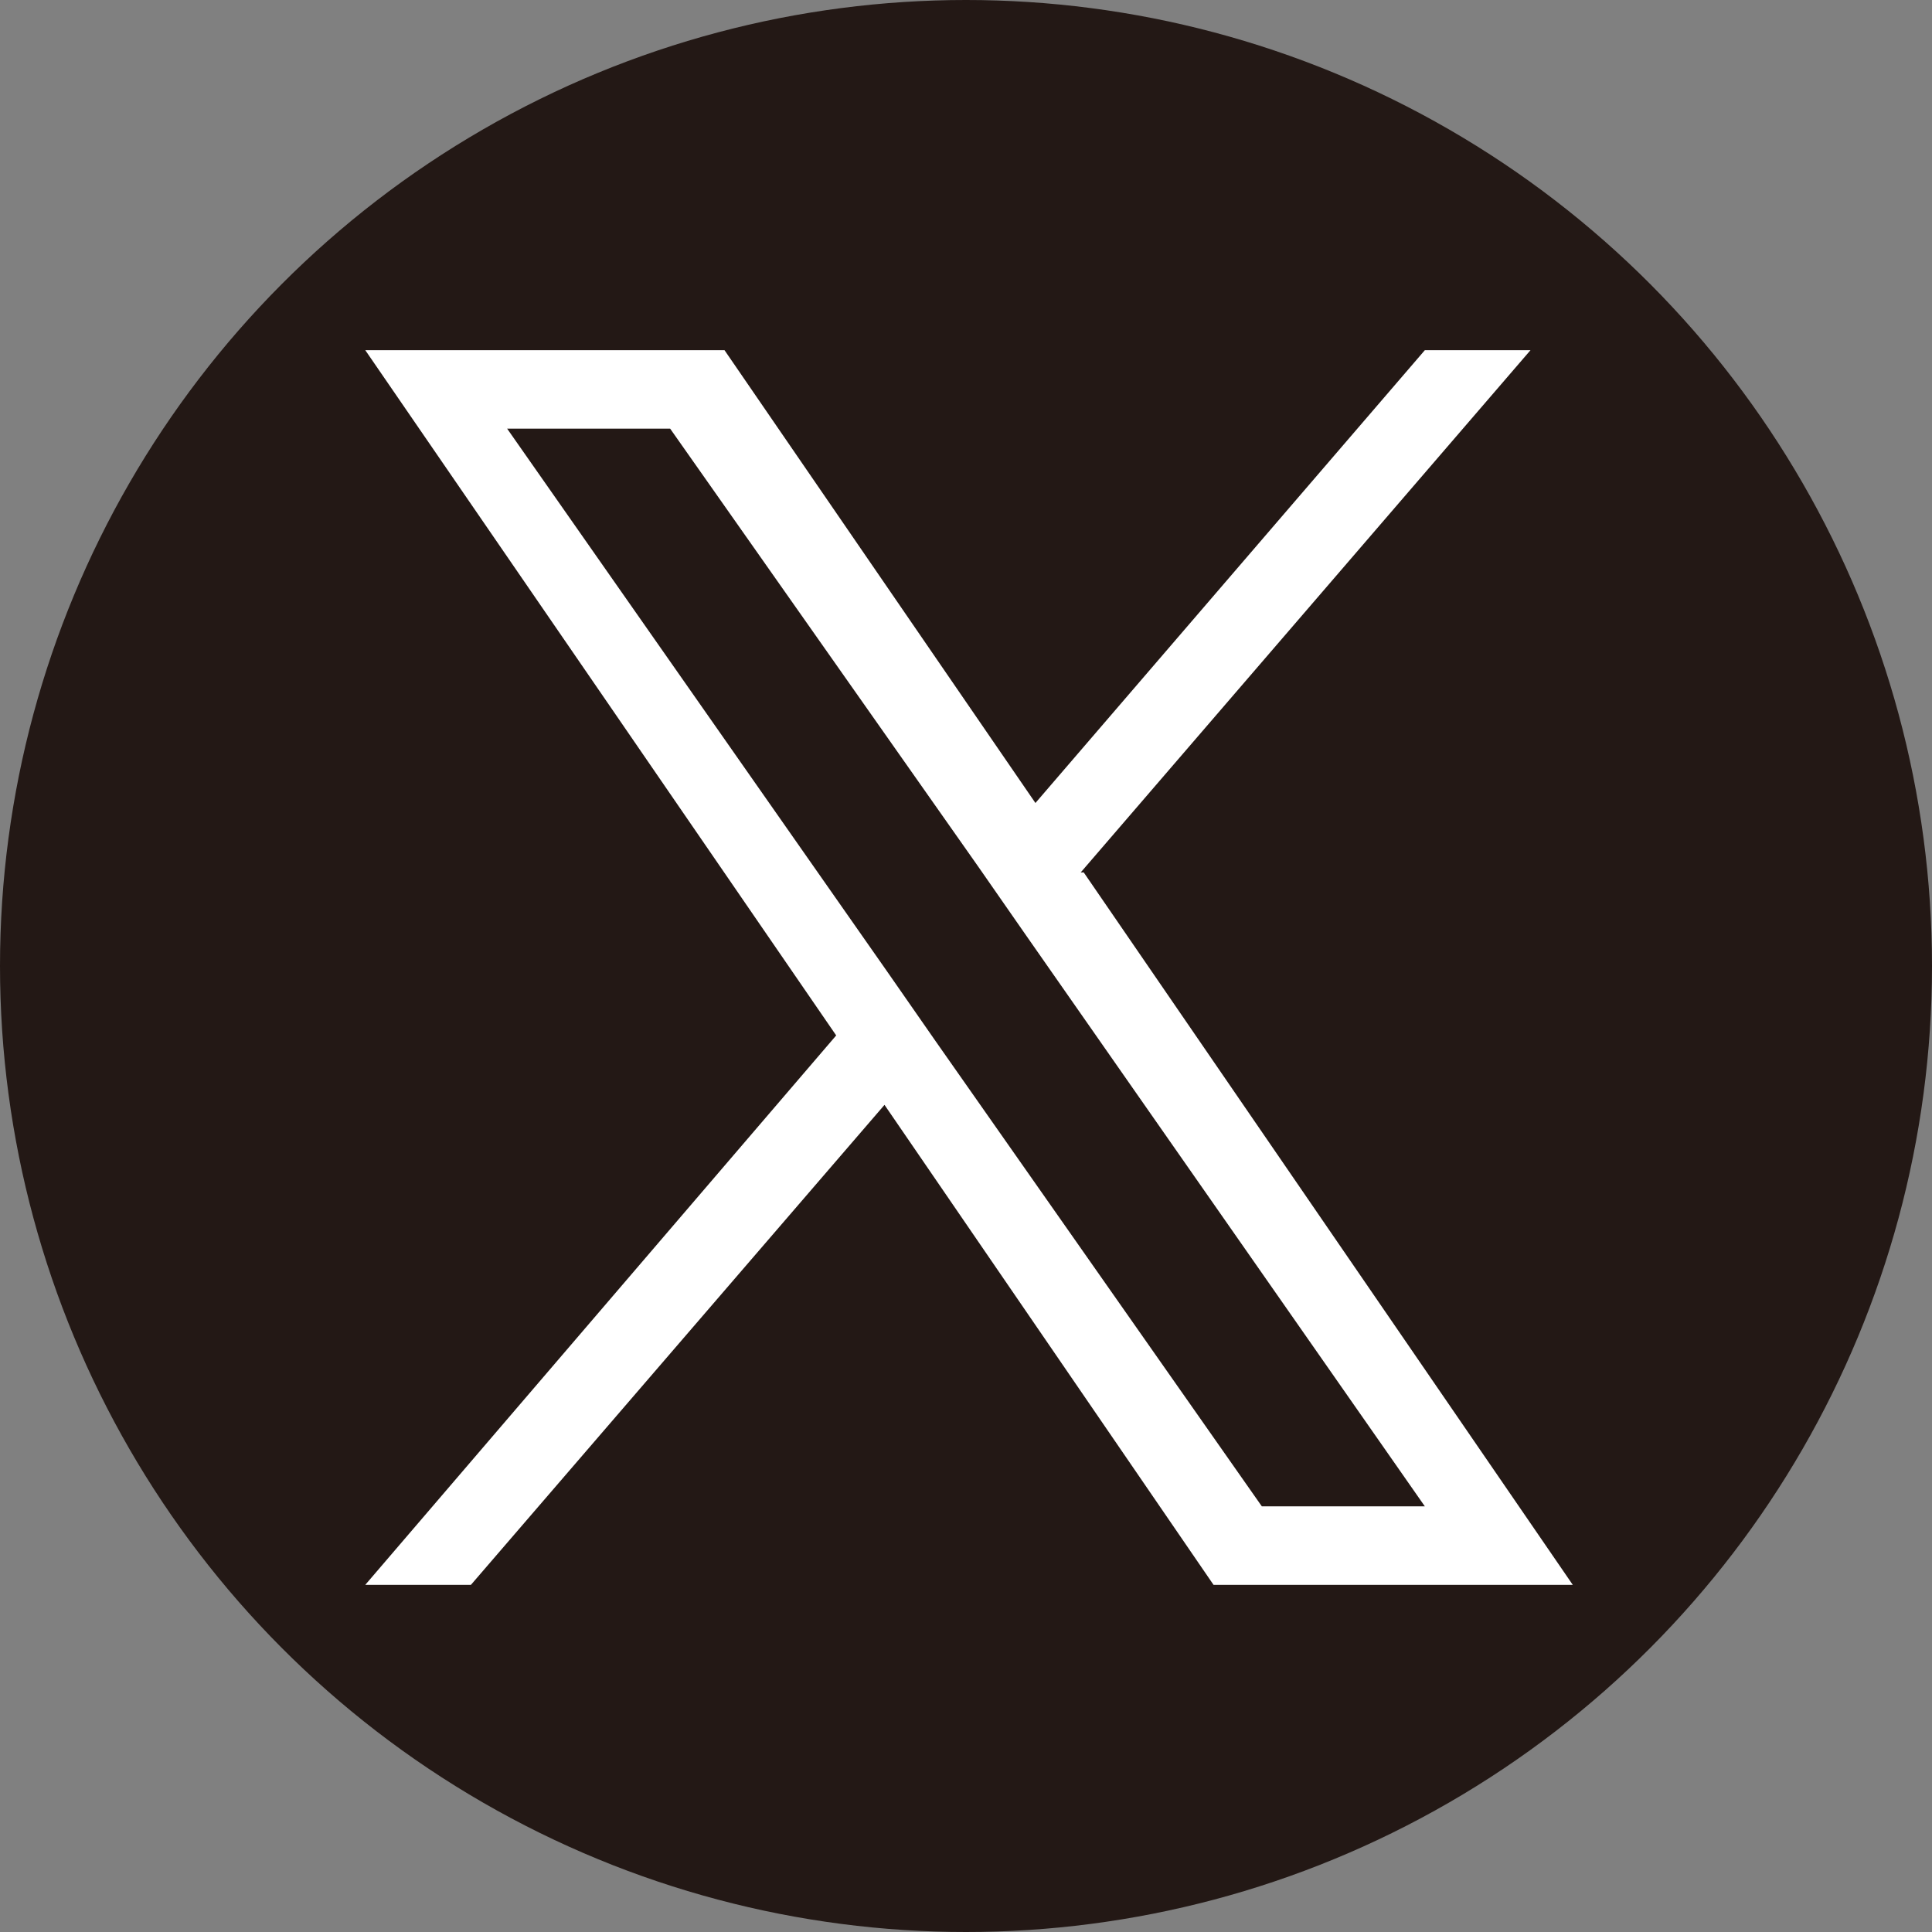
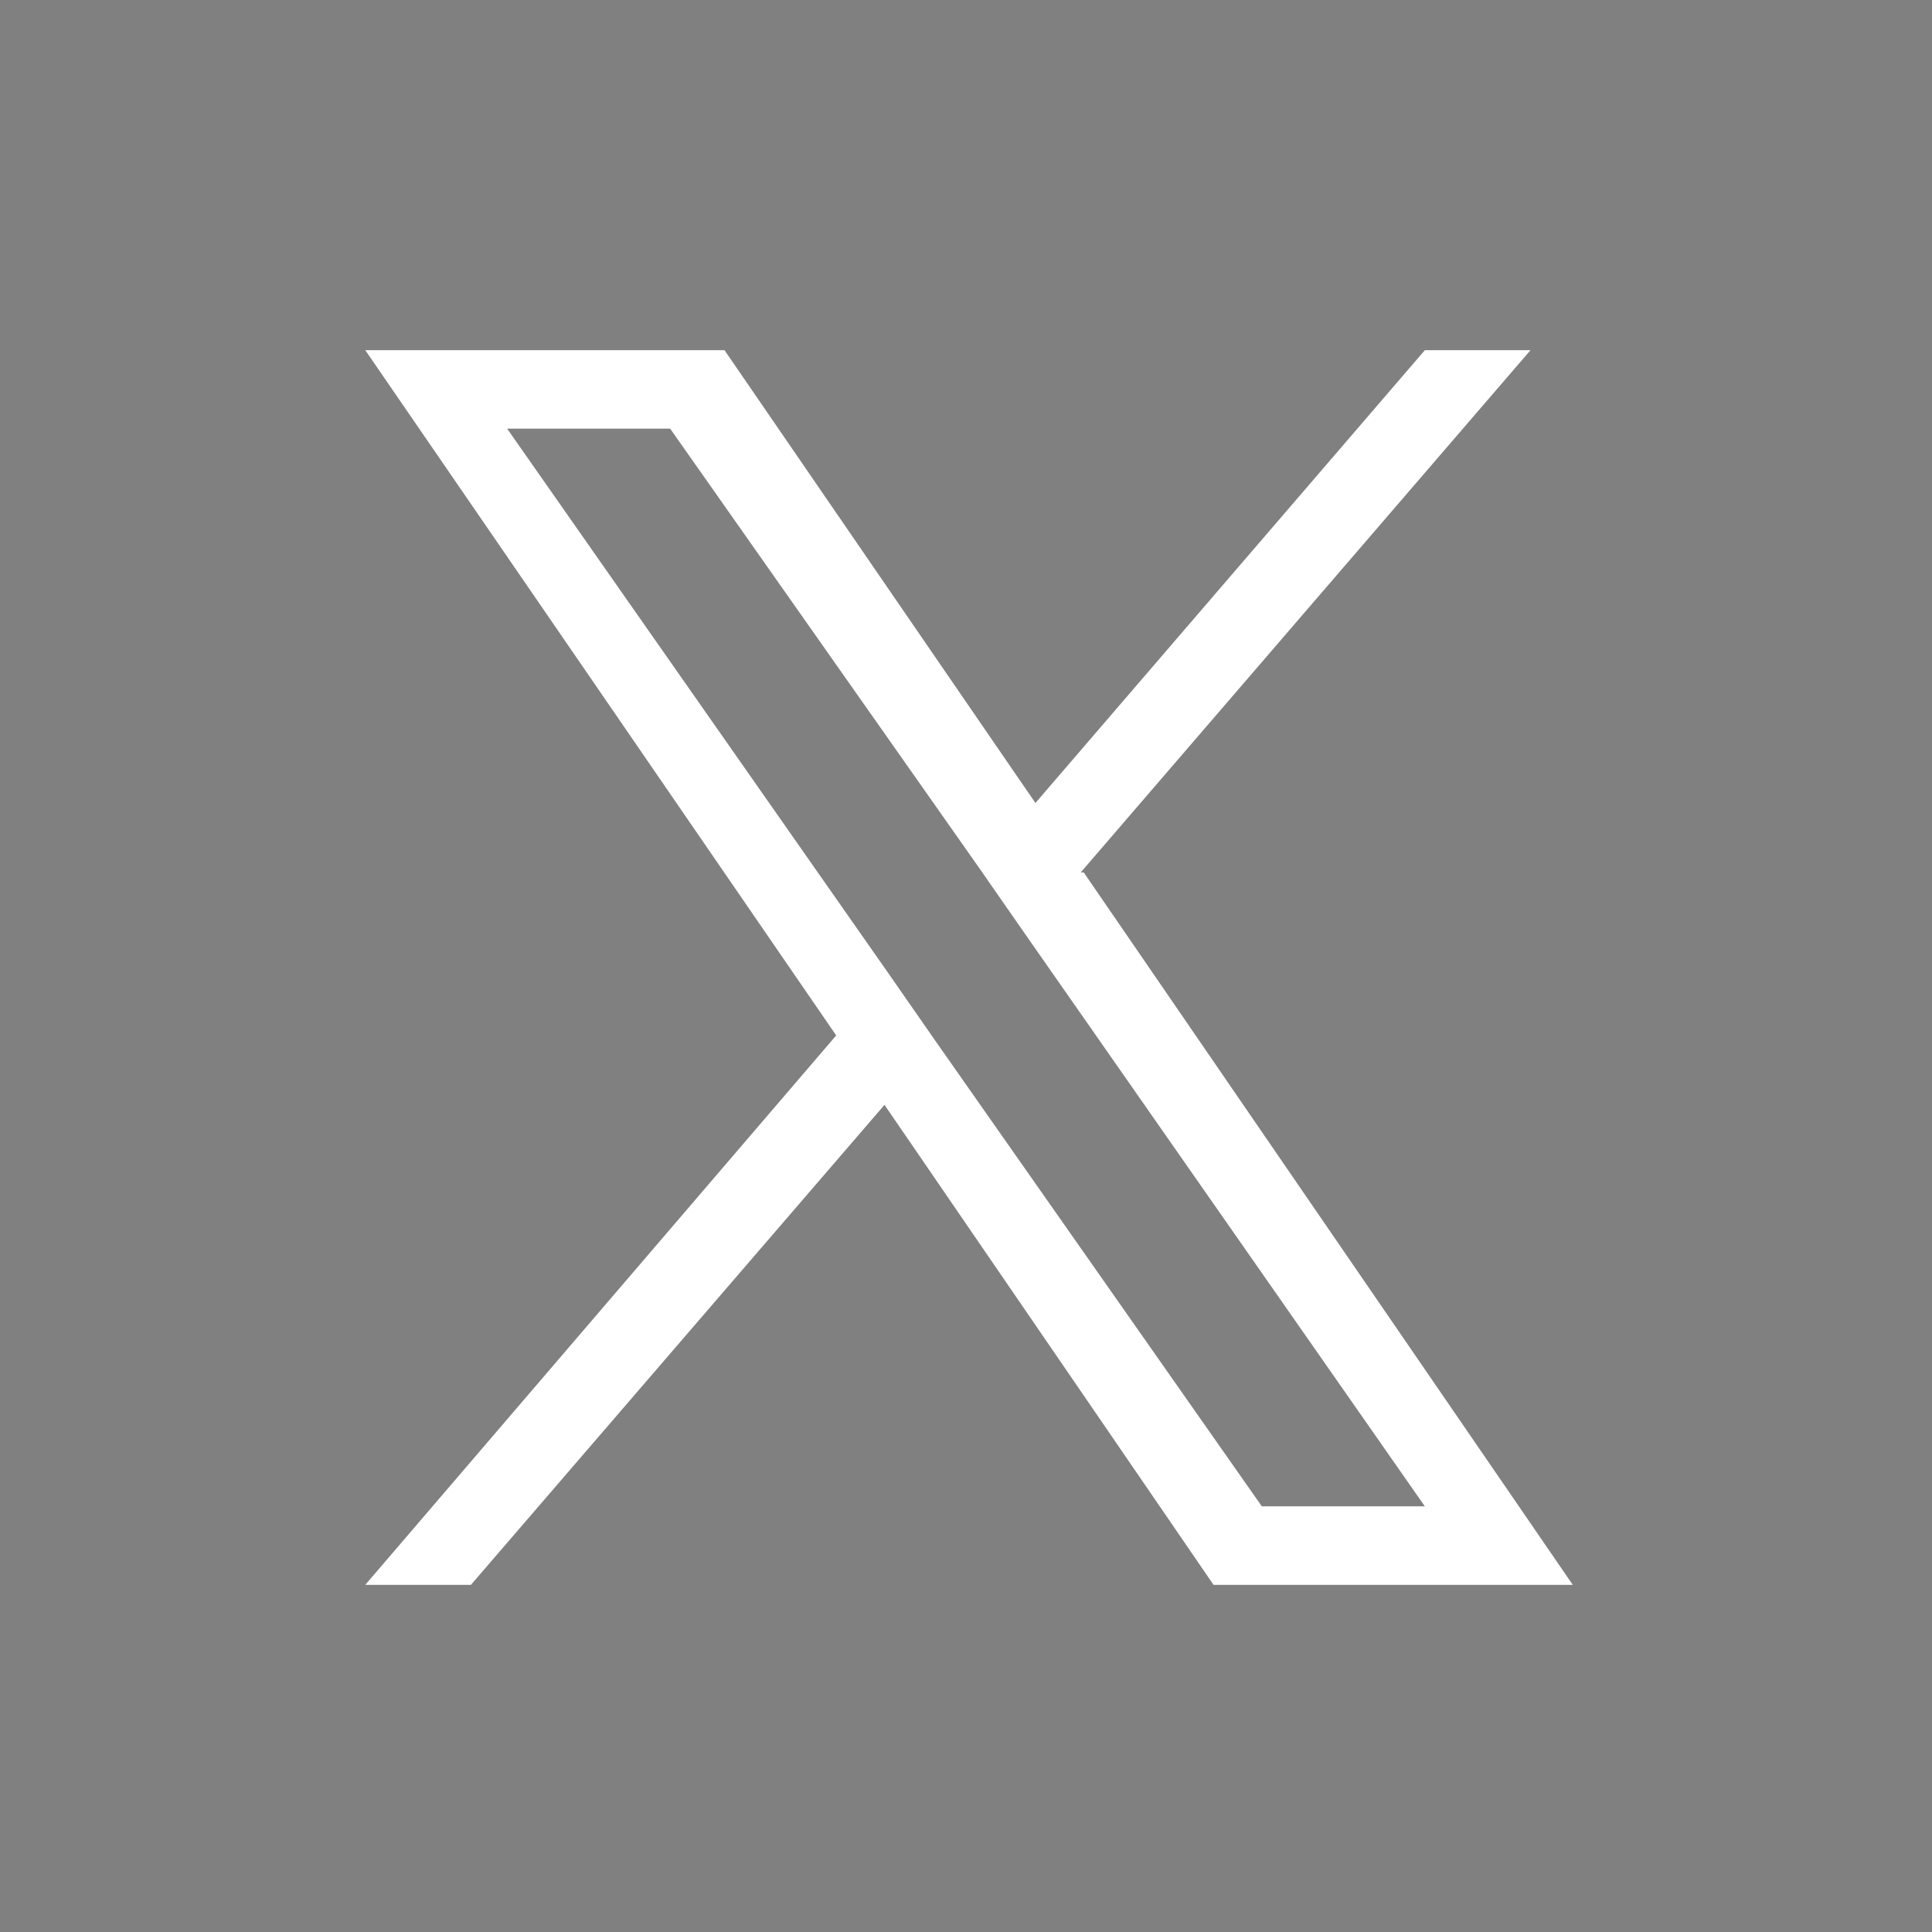
<svg xmlns="http://www.w3.org/2000/svg" id="_レイヤー_1" version="1.1" viewBox="0 0 64 64">
  <rect x="0" y="0" width="64" height="64" fill="#808080" stroke="none" />
  <defs>
    <style> .st0 { fill: #231815; } .st1 { fill: #fff; } </style>
  </defs>
-   <circle class="st0" cx="32" cy="32" r="32" />
  <path class="st1" d="M35.8,28.9l14.9-17.3h-3.5l-12.9,15-10.3-15h-11.9l15.6,22.7-15.6,18.2h3.5l13.7-15.9,10.9,15.9h11.9l-16.2-23.6h0ZM31,34.5l-1.6-2.3-12.6-18h5.4l10.2,14.5,1.6,2.3,13.2,18.9h-5.4l-10.8-15.4h0Z" />
</svg>